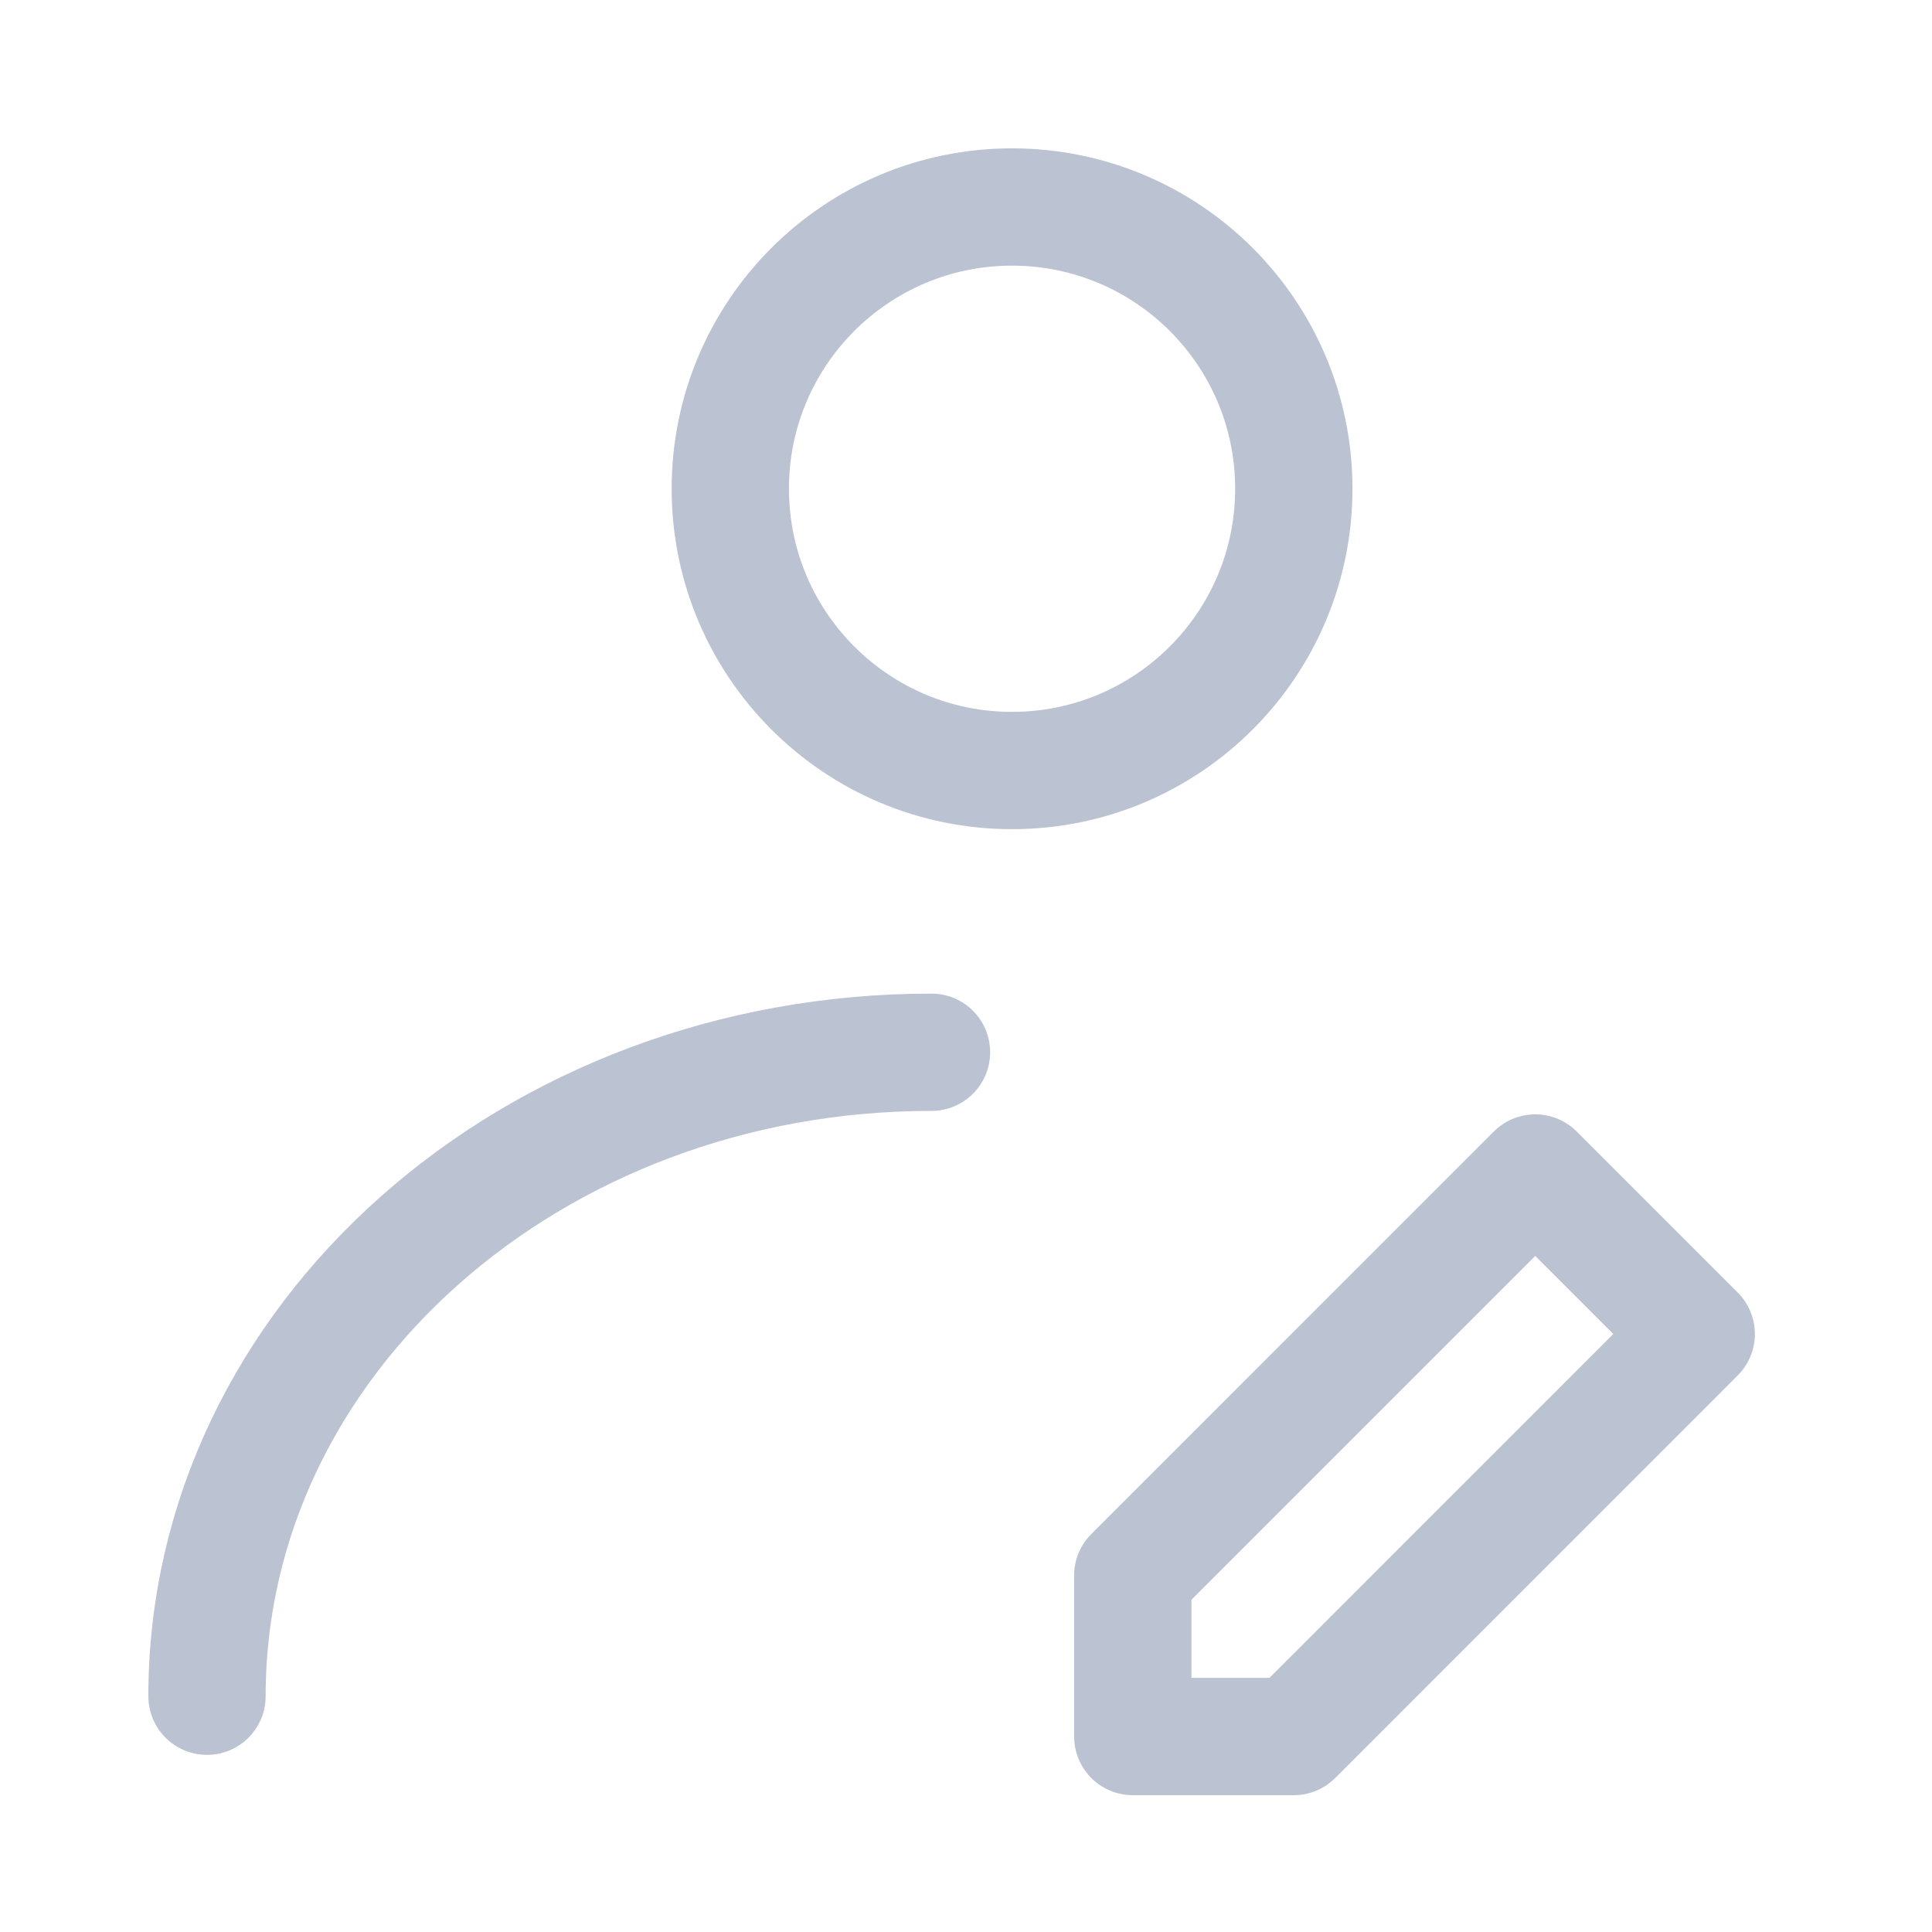
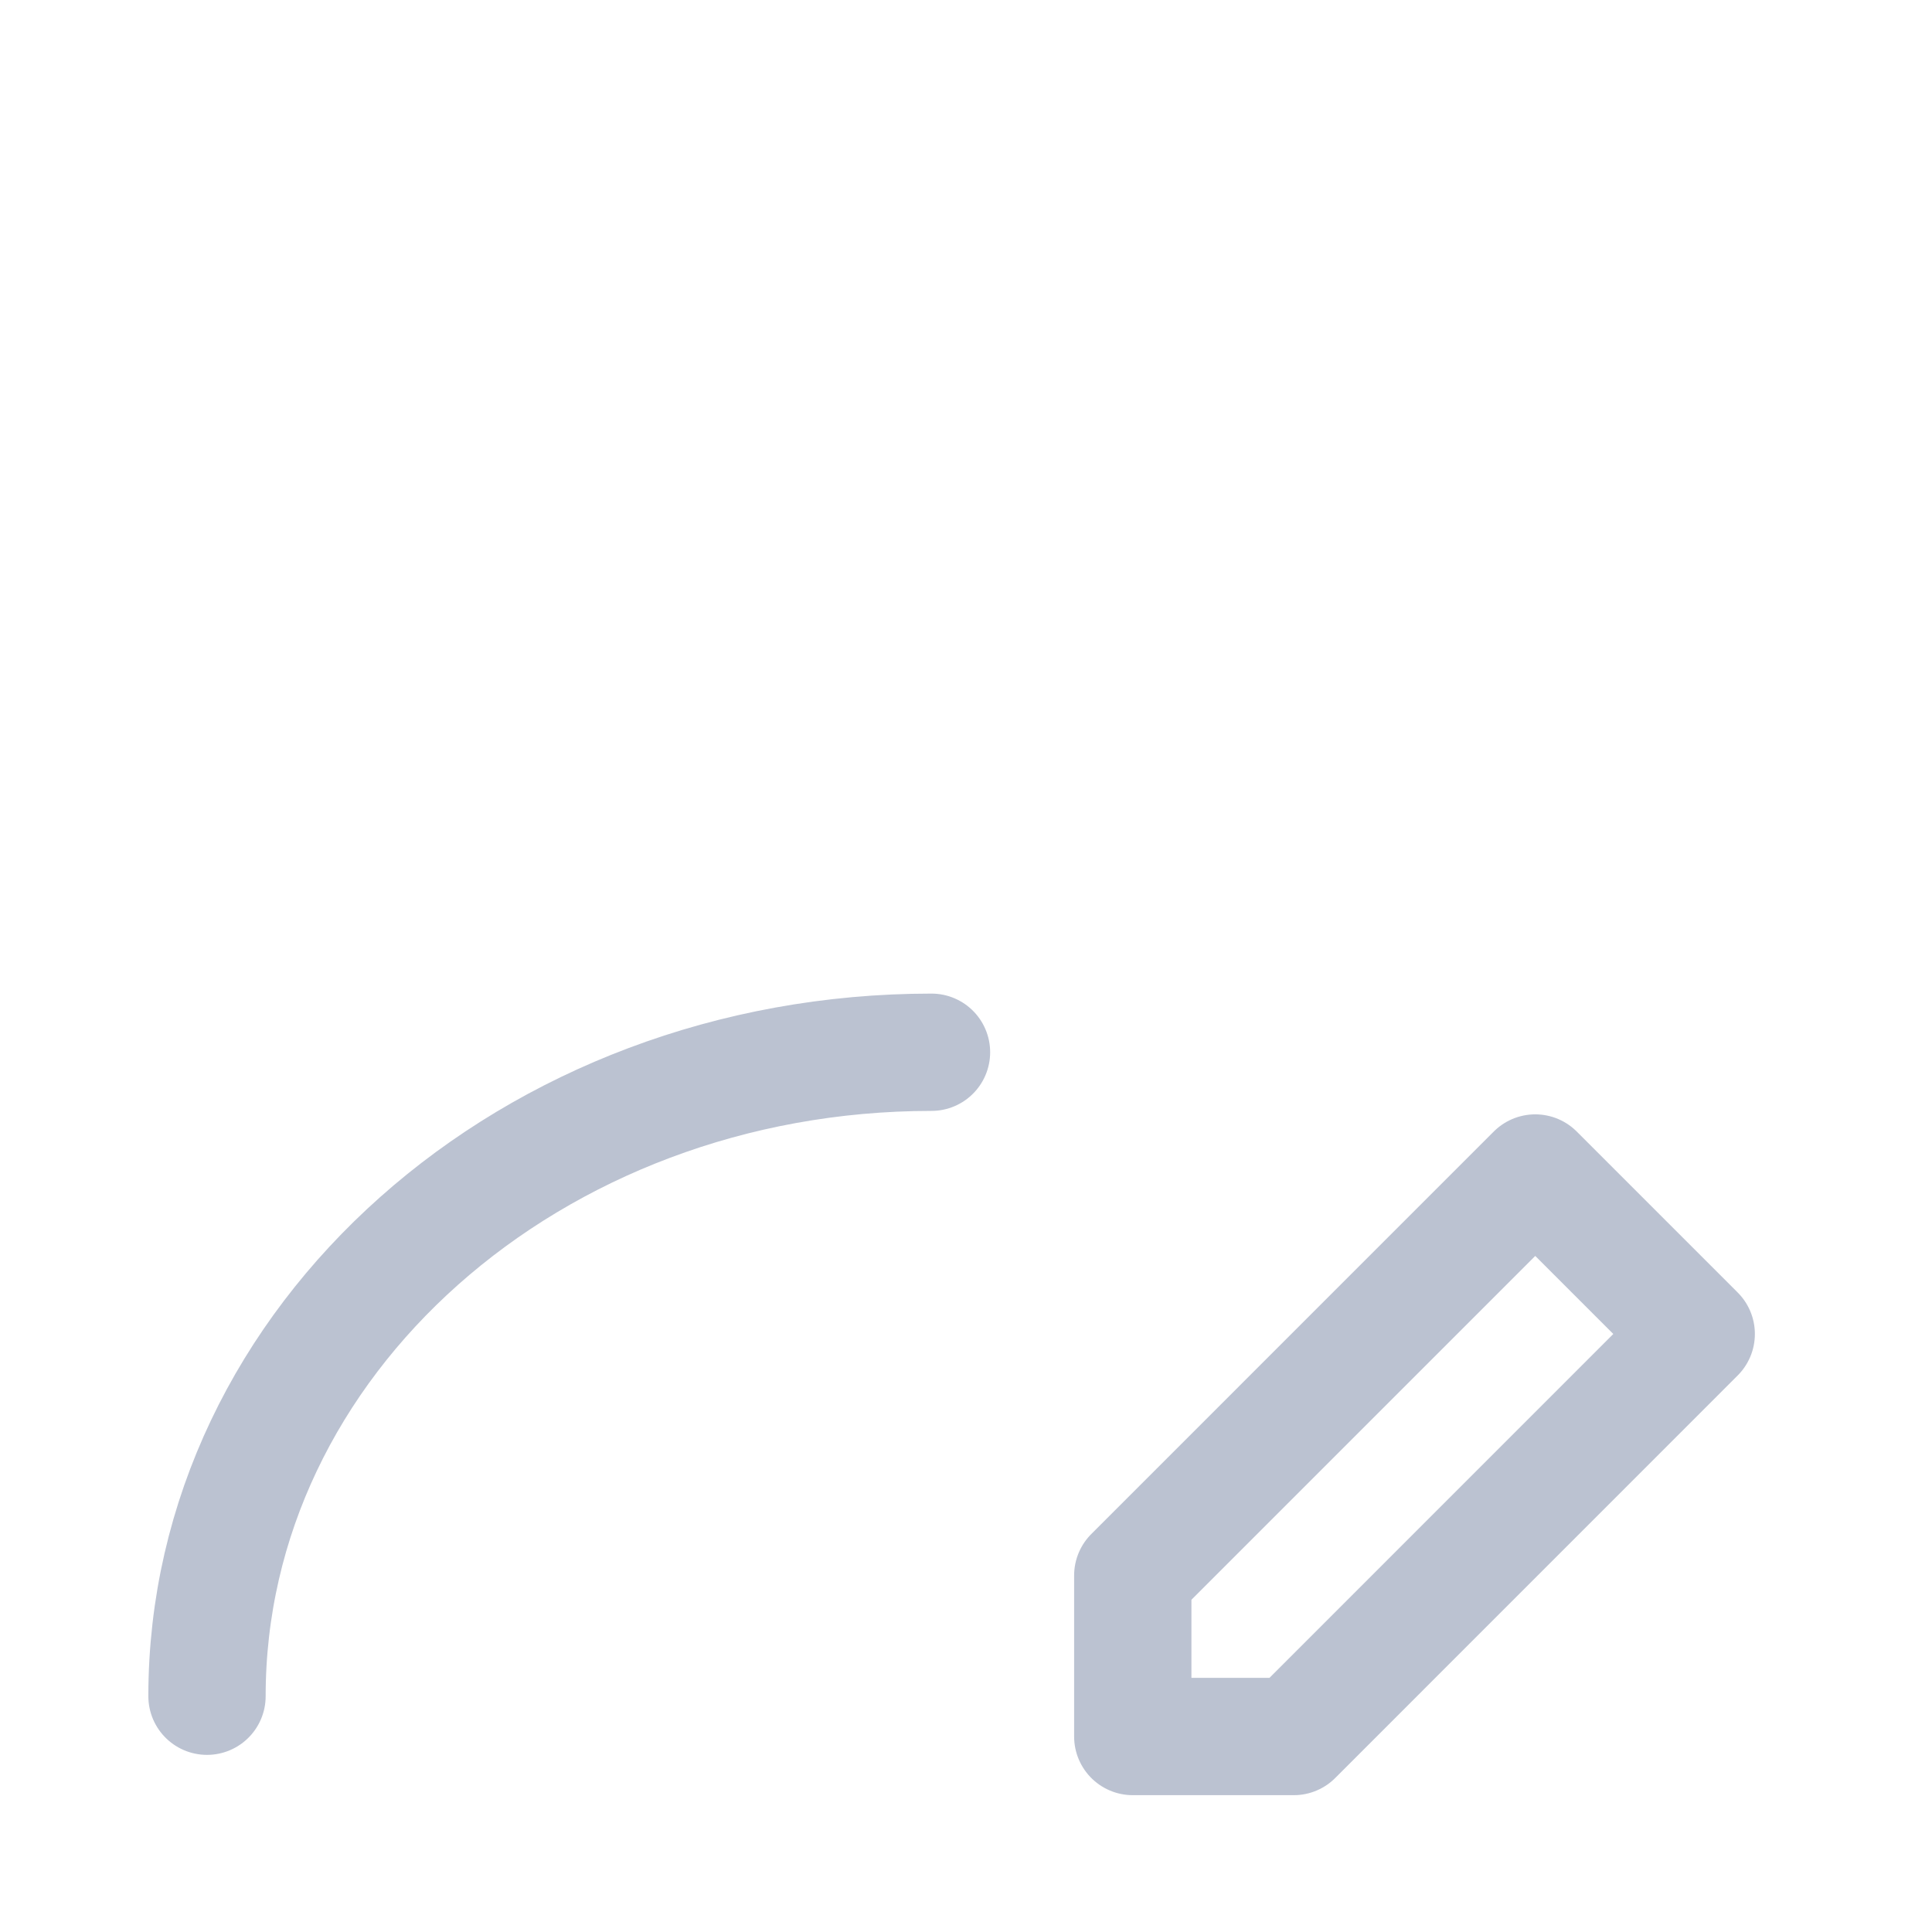
<svg xmlns="http://www.w3.org/2000/svg" width="28" height="28" viewBox="0 0 28 28" fill="none">
-   <path d="M14.667 11.167C16.922 11.167 18.751 9.338 18.751 7.083C18.751 4.828 16.922 3 14.667 3C12.412 3 10.584 4.828 10.584 7.083C10.584 9.338 12.412 11.167 14.667 11.167Z" stroke="#BBC2D1" stroke-width="1.7" stroke-linecap="round" stroke-linejoin="round" />
  <path d="M3 24.583C3 19.428 7.701 15.25 13.5 15.25M18.75 25.167L24.583 19.333L22.25 17L16.417 22.833V25.167H18.75Z" stroke="#BBC2D1" stroke-width="1.7" stroke-linecap="round" stroke-linejoin="round" />
</svg>